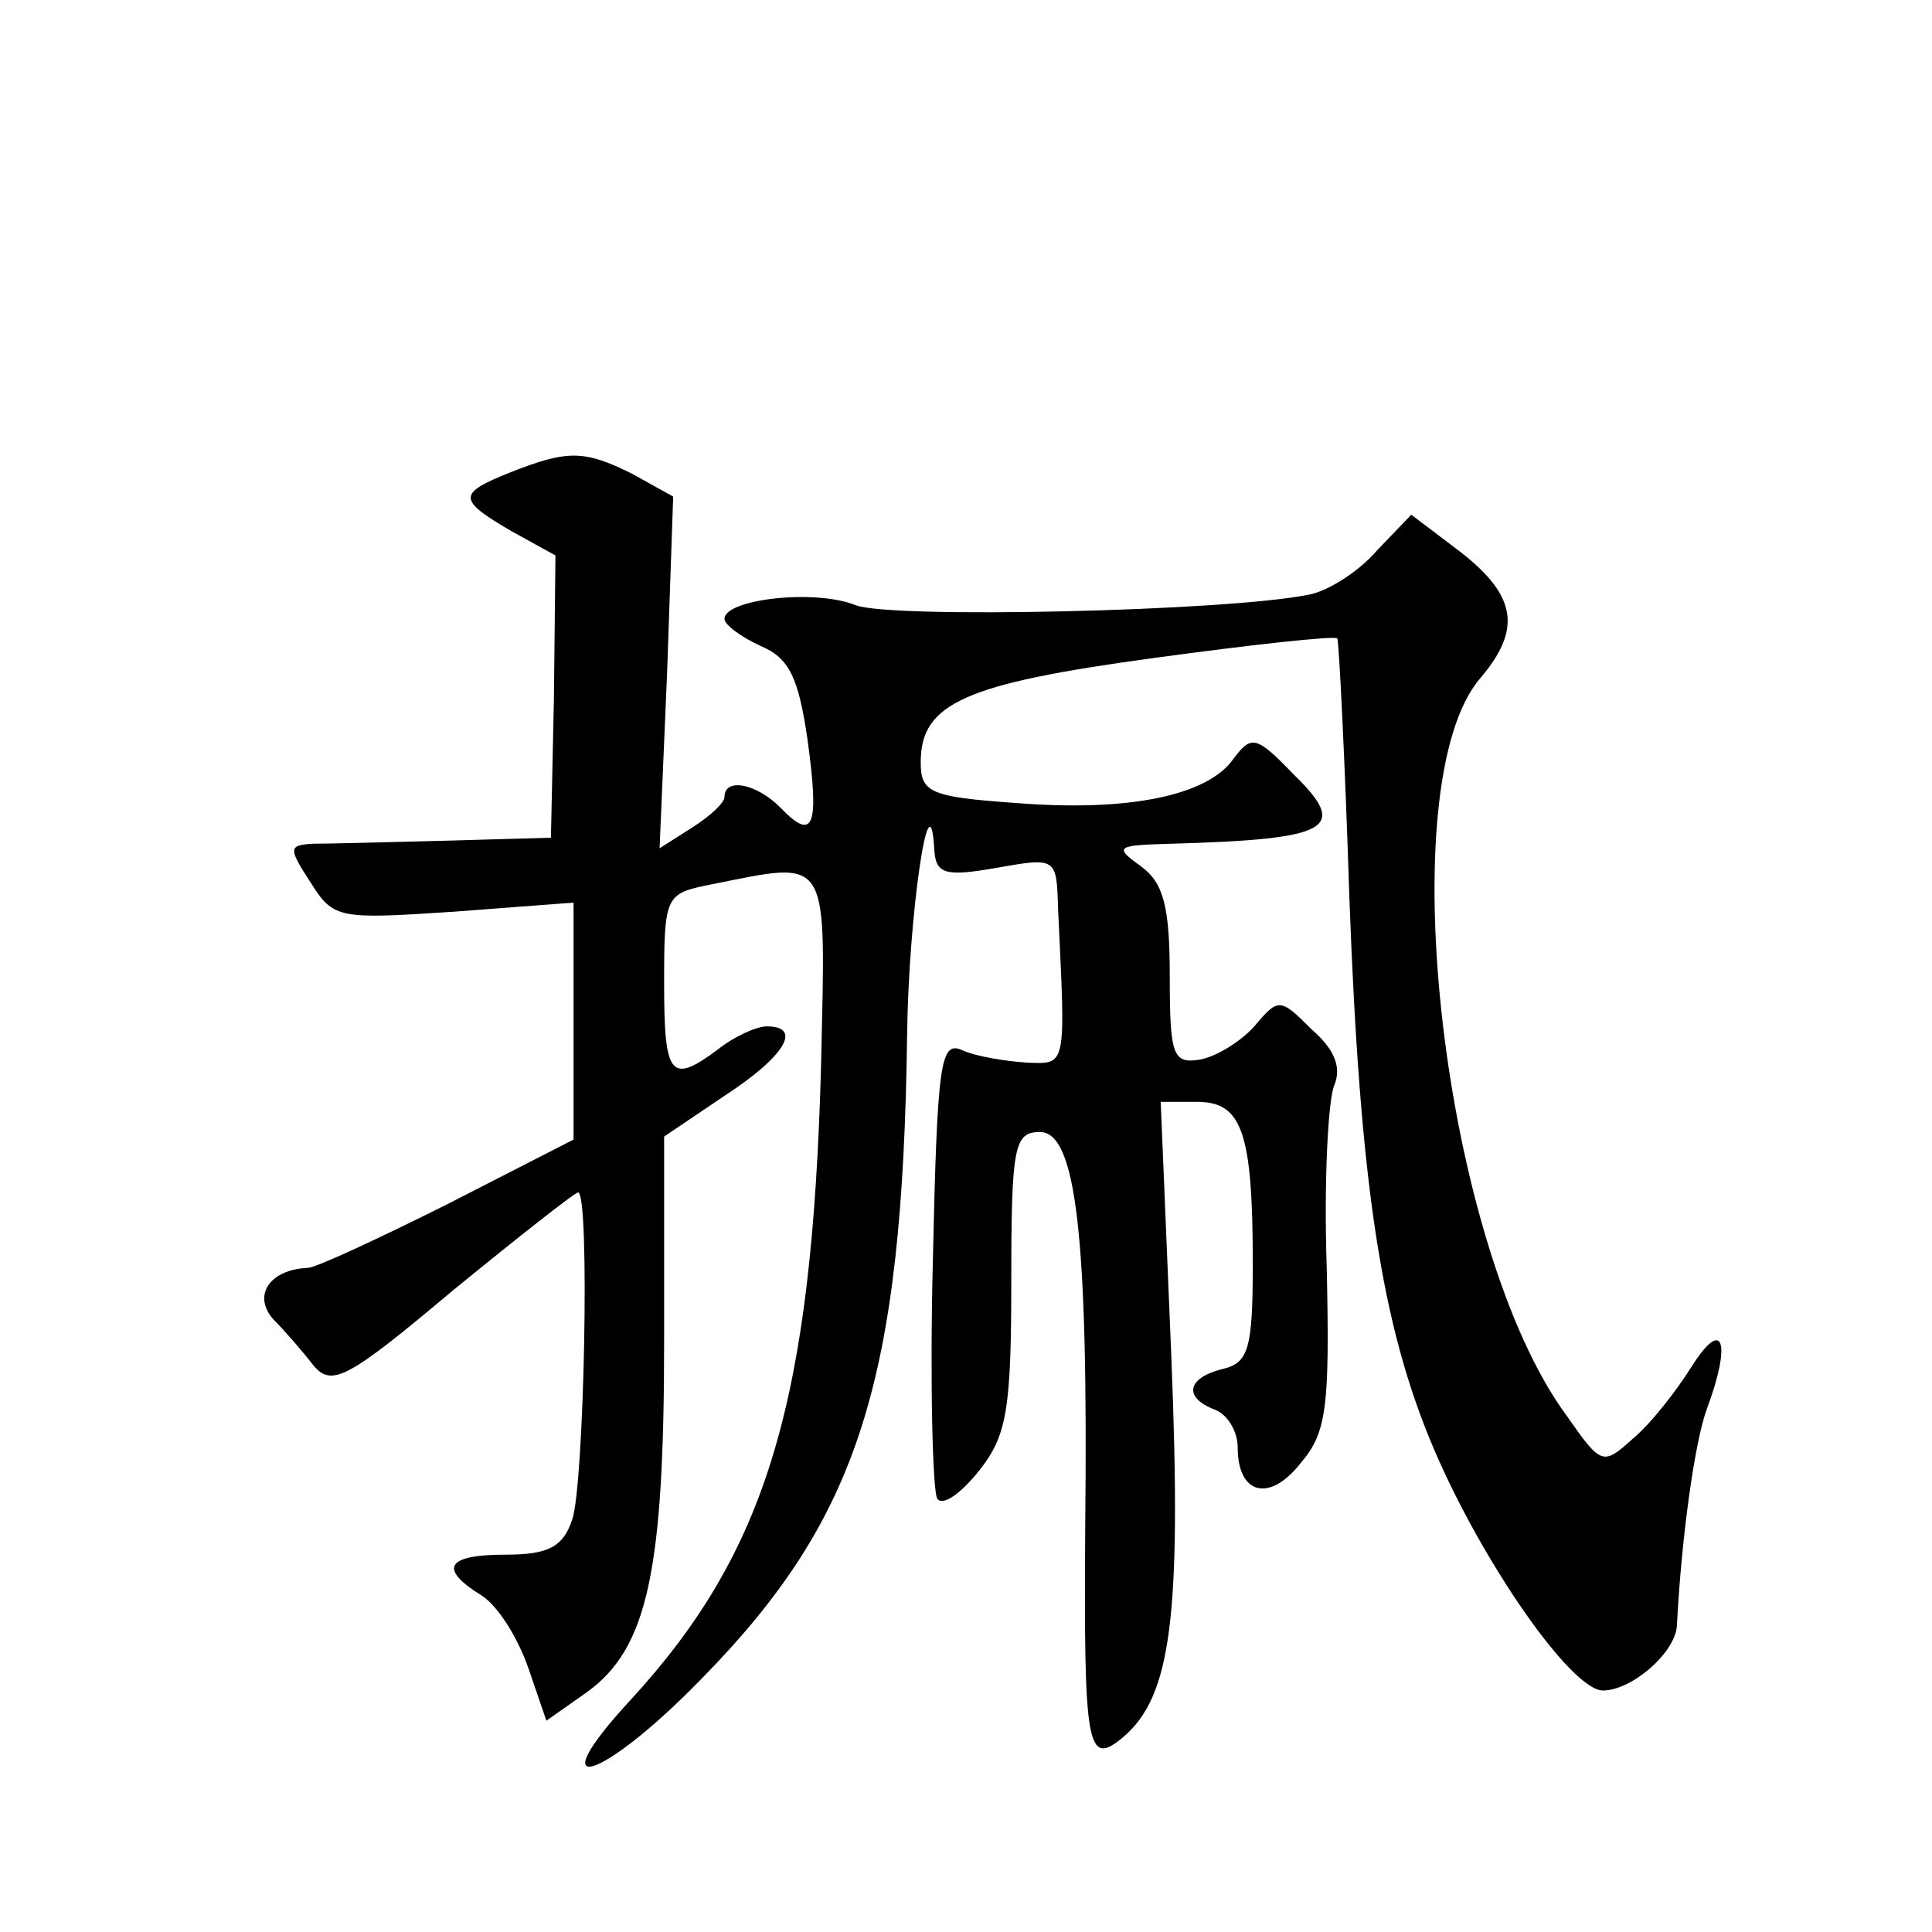
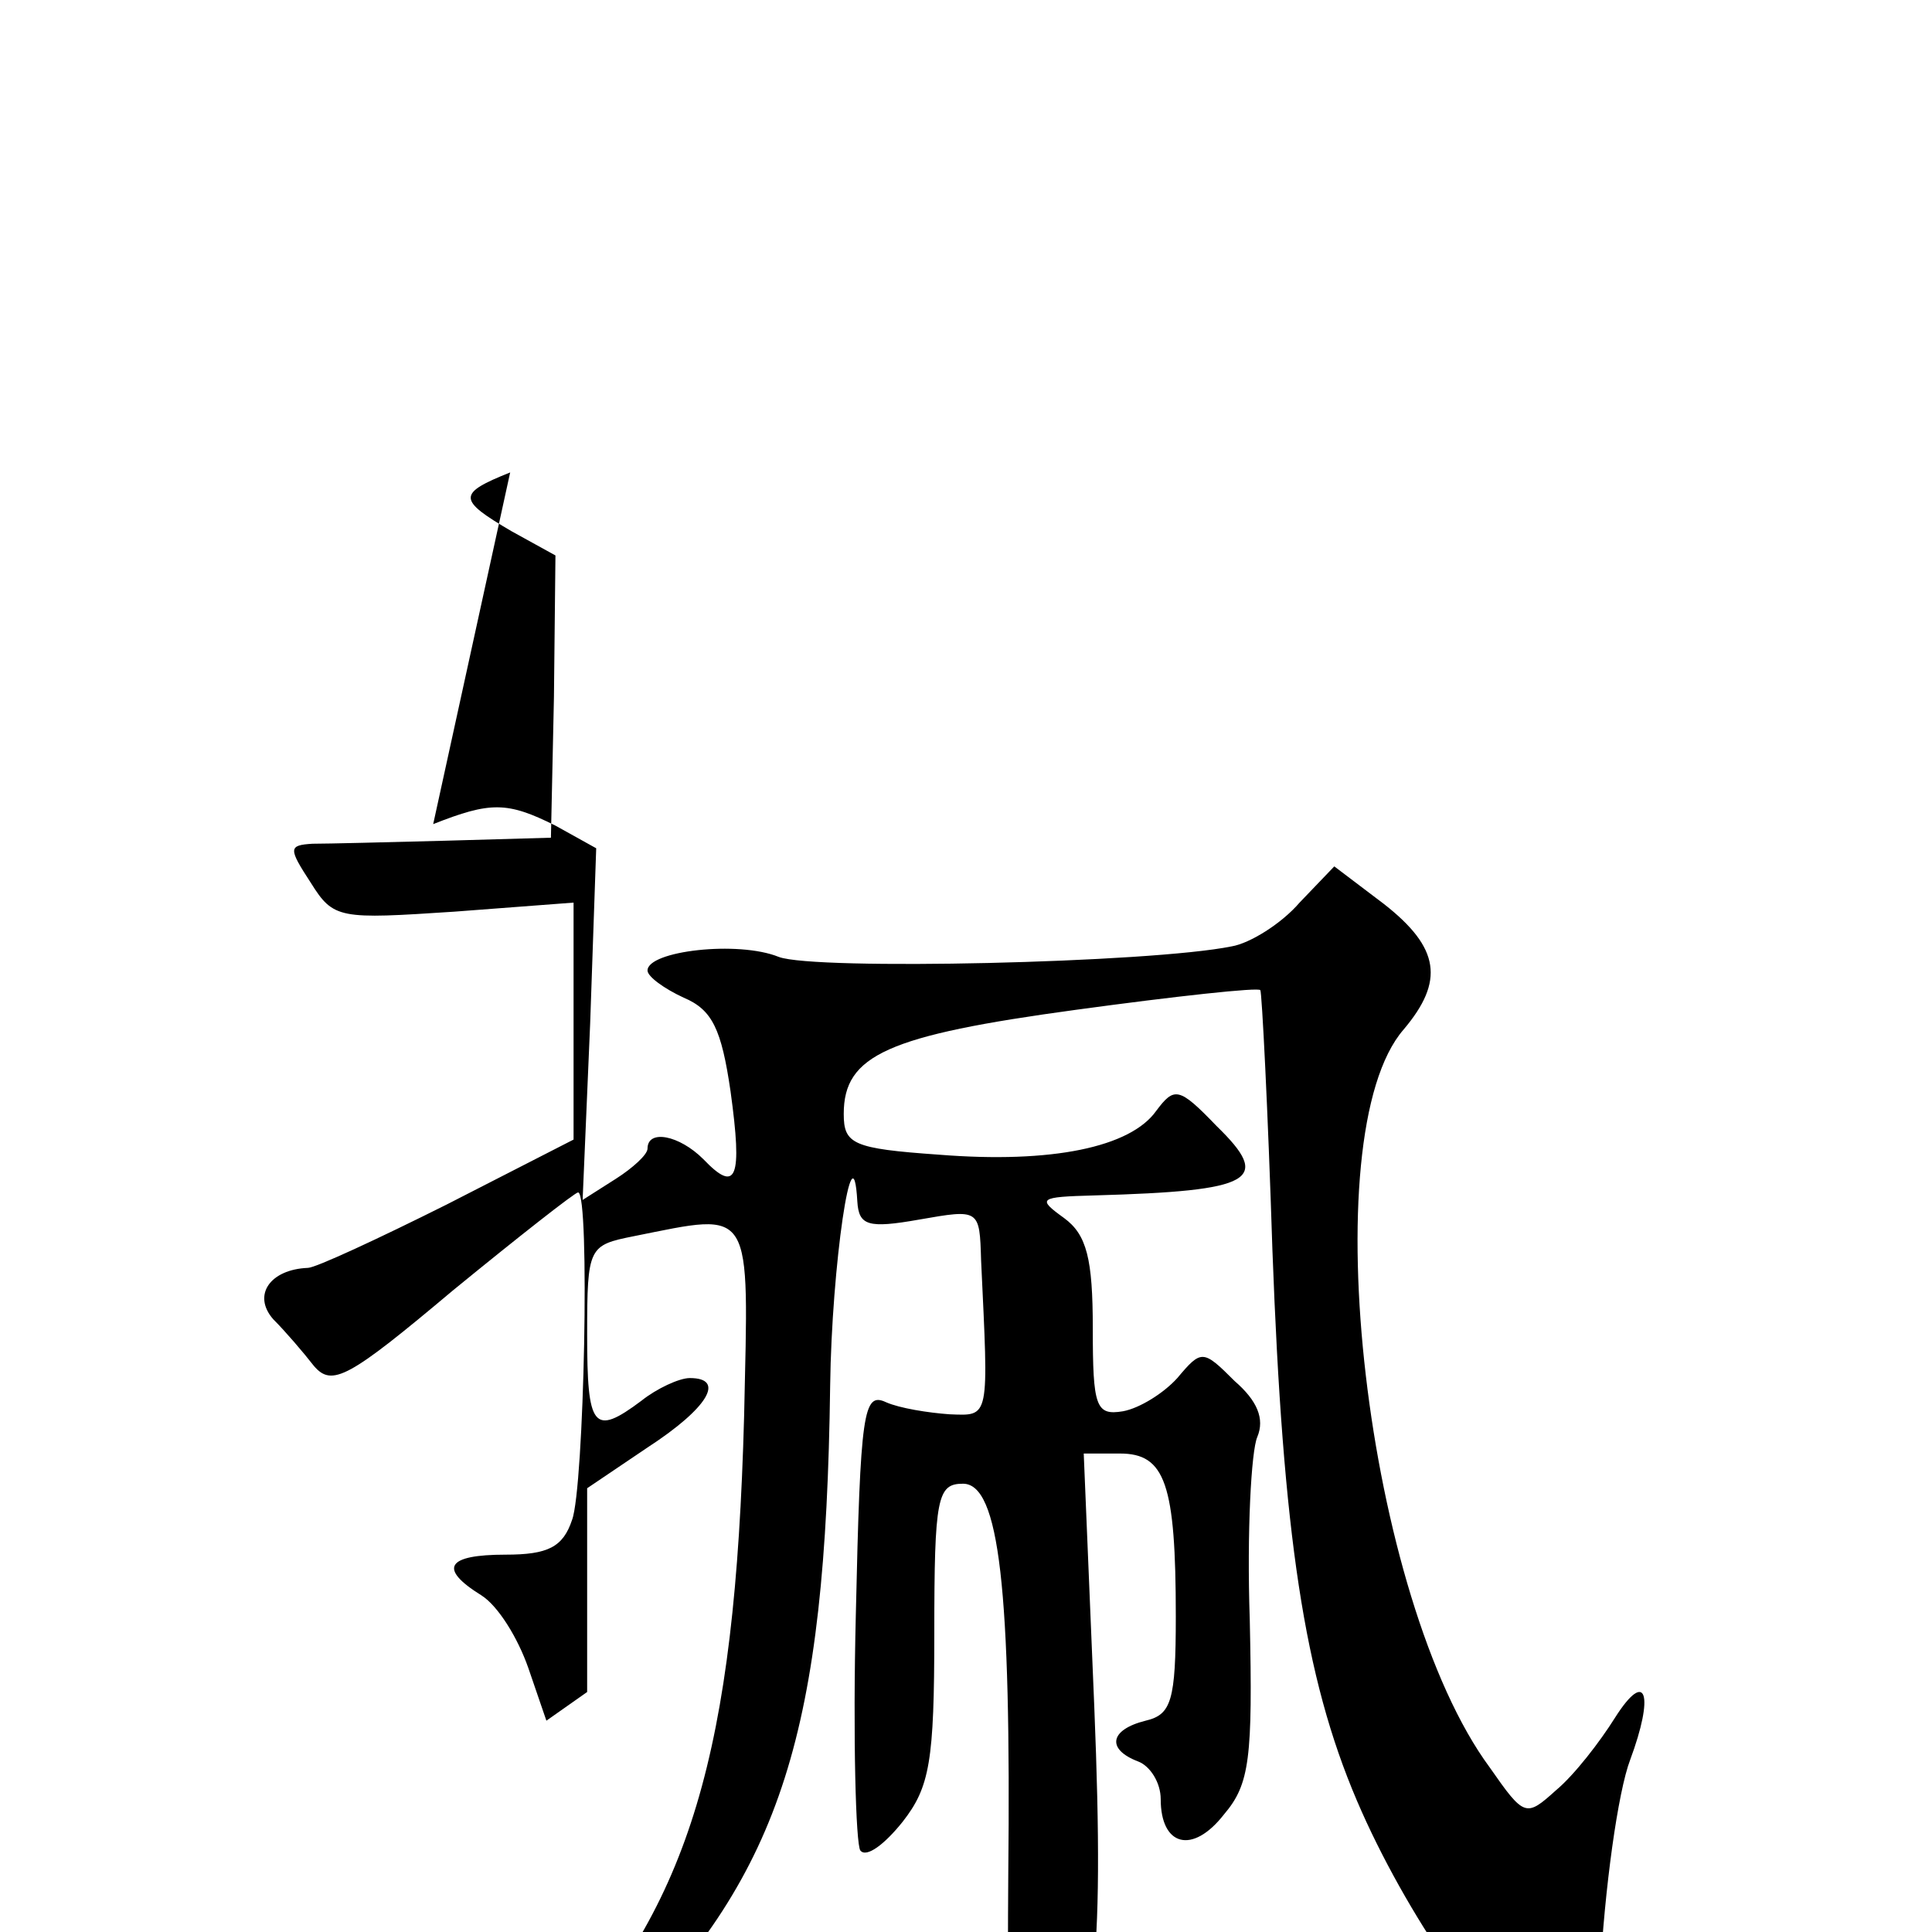
<svg xmlns="http://www.w3.org/2000/svg" version="1.0" width="128pt" height="128pt" viewBox="0 0 128 128" preserveAspectRatio="xMidYMid meet">
  <g transform="translate(0,128) scale(0.1,-0.1)" fill="#0" stroke="none">
-     <path d="M338 967 c-35 -14 -35 -18 1 -39 l29 -16 -1 -94 -2 -93 -70 -2 c-38 -1 -78 -2 -88 -2 -16 -1 -16 -3 -1 -26 15 -24 19 -24 95 -19 l79 6 0 -78 0 -79 -84 -43 c-46 -23 -87 -42 -92 -42 -25 -1 -37 -18 -23 -34 8 -8 20 -22 27 -31 12 -14 23 -8 92 50 44 36 81 65 83 65 8 0 4 -196 -4 -217 -6 -18 -16 -23 -44 -23 -39 0 -45 -9 -16 -27 11 -7 24 -28 31 -48 l12 -35 27 19 c40 29 51 80 51 233 l0 135 40 27 c40 26 52 46 28 46 -7 0 -22 -7 -32 -15 -32 -24 -36 -18 -36 44 0 58 1 59 31 65 80 16 76 21 73 -119 -6 -224 -36 -323 -126 -421 -62 -67 -20 -55 47 14 104 106 133 197 136 427 1 79 15 175 18 122 1 -16 7 -18 41 -12 40 7 40 7 41 -27 5 -106 6 -103 -21 -102 -14 1 -33 4 -42 8 -15 7 -17 -6 -20 -141 -2 -81 0 -152 3 -156 4 -5 16 4 28 19 18 23 21 40 21 125 0 90 2 99 19 99 24 0 32 -69 30 -260 -1 -148 1 -161 25 -141 32 27 39 80 32 253 l-7 168 24 0 c30 0 37 -20 37 -108 0 -56 -3 -65 -20 -69 -24 -6 -26 -19 -5 -27 8 -3 15 -14 15 -25 0 -31 21 -37 42 -10 17 20 19 37 17 129 -2 58 1 112 5 121 5 12 0 24 -15 37 -21 21 -22 21 -38 2 -9 -10 -25 -20 -36 -22 -18 -3 -20 3 -20 55 0 46 -4 62 -19 73 -18 13 -17 14 20 15 106 3 118 10 81 46 -25 26 -28 26 -40 10 -17 -24 -69 -35 -144 -29 -57 4 -63 7 -63 27 0 39 29 52 154 69 66 9 121 15 122 13 1 -1 5 -78 8 -172 7 -189 21 -283 56 -365 32 -75 91 -160 112 -160 19 0 48 25 49 43 3 59 12 123 20 144 16 43 11 61 -10 28 -10 -16 -27 -38 -39 -48 -20 -18 -21 -18 -44 15 -82 111 -118 419 -57 489 27 32 24 54 -13 83 l-33 25 -23 -24 c-12 -14 -33 -27 -45 -29 -54 -11 -276 -16 -300 -7 -27 11 -87 4 -87 -9 0 -4 11 -12 24 -18 19 -8 25 -21 31 -62 8 -58 4 -68 -18 -45 -16 16 -37 20 -37 7 0 -4 -10 -13 -21 -20 l-22 -14 5 117 4 116 -27 15 c-32 16 -43 16 -81 1z" />
+     <path d="M338 967 c-35 -14 -35 -18 1 -39 l29 -16 -1 -94 -2 -93 -70 -2 c-38 -1 -78 -2 -88 -2 -16 -1 -16 -3 -1 -26 15 -24 19 -24 95 -19 l79 6 0 -78 0 -79 -84 -43 c-46 -23 -87 -42 -92 -42 -25 -1 -37 -18 -23 -34 8 -8 20 -22 27 -31 12 -14 23 -8 92 50 44 36 81 65 83 65 8 0 4 -196 -4 -217 -6 -18 -16 -23 -44 -23 -39 0 -45 -9 -16 -27 11 -7 24 -28 31 -48 l12 -35 27 19 l0 135 40 27 c40 26 52 46 28 46 -7 0 -22 -7 -32 -15 -32 -24 -36 -18 -36 44 0 58 1 59 31 65 80 16 76 21 73 -119 -6 -224 -36 -323 -126 -421 -62 -67 -20 -55 47 14 104 106 133 197 136 427 1 79 15 175 18 122 1 -16 7 -18 41 -12 40 7 40 7 41 -27 5 -106 6 -103 -21 -102 -14 1 -33 4 -42 8 -15 7 -17 -6 -20 -141 -2 -81 0 -152 3 -156 4 -5 16 4 28 19 18 23 21 40 21 125 0 90 2 99 19 99 24 0 32 -69 30 -260 -1 -148 1 -161 25 -141 32 27 39 80 32 253 l-7 168 24 0 c30 0 37 -20 37 -108 0 -56 -3 -65 -20 -69 -24 -6 -26 -19 -5 -27 8 -3 15 -14 15 -25 0 -31 21 -37 42 -10 17 20 19 37 17 129 -2 58 1 112 5 121 5 12 0 24 -15 37 -21 21 -22 21 -38 2 -9 -10 -25 -20 -36 -22 -18 -3 -20 3 -20 55 0 46 -4 62 -19 73 -18 13 -17 14 20 15 106 3 118 10 81 46 -25 26 -28 26 -40 10 -17 -24 -69 -35 -144 -29 -57 4 -63 7 -63 27 0 39 29 52 154 69 66 9 121 15 122 13 1 -1 5 -78 8 -172 7 -189 21 -283 56 -365 32 -75 91 -160 112 -160 19 0 48 25 49 43 3 59 12 123 20 144 16 43 11 61 -10 28 -10 -16 -27 -38 -39 -48 -20 -18 -21 -18 -44 15 -82 111 -118 419 -57 489 27 32 24 54 -13 83 l-33 25 -23 -24 c-12 -14 -33 -27 -45 -29 -54 -11 -276 -16 -300 -7 -27 11 -87 4 -87 -9 0 -4 11 -12 24 -18 19 -8 25 -21 31 -62 8 -58 4 -68 -18 -45 -16 16 -37 20 -37 7 0 -4 -10 -13 -21 -20 l-22 -14 5 117 4 116 -27 15 c-32 16 -43 16 -81 1z" />
  </g>
</svg>